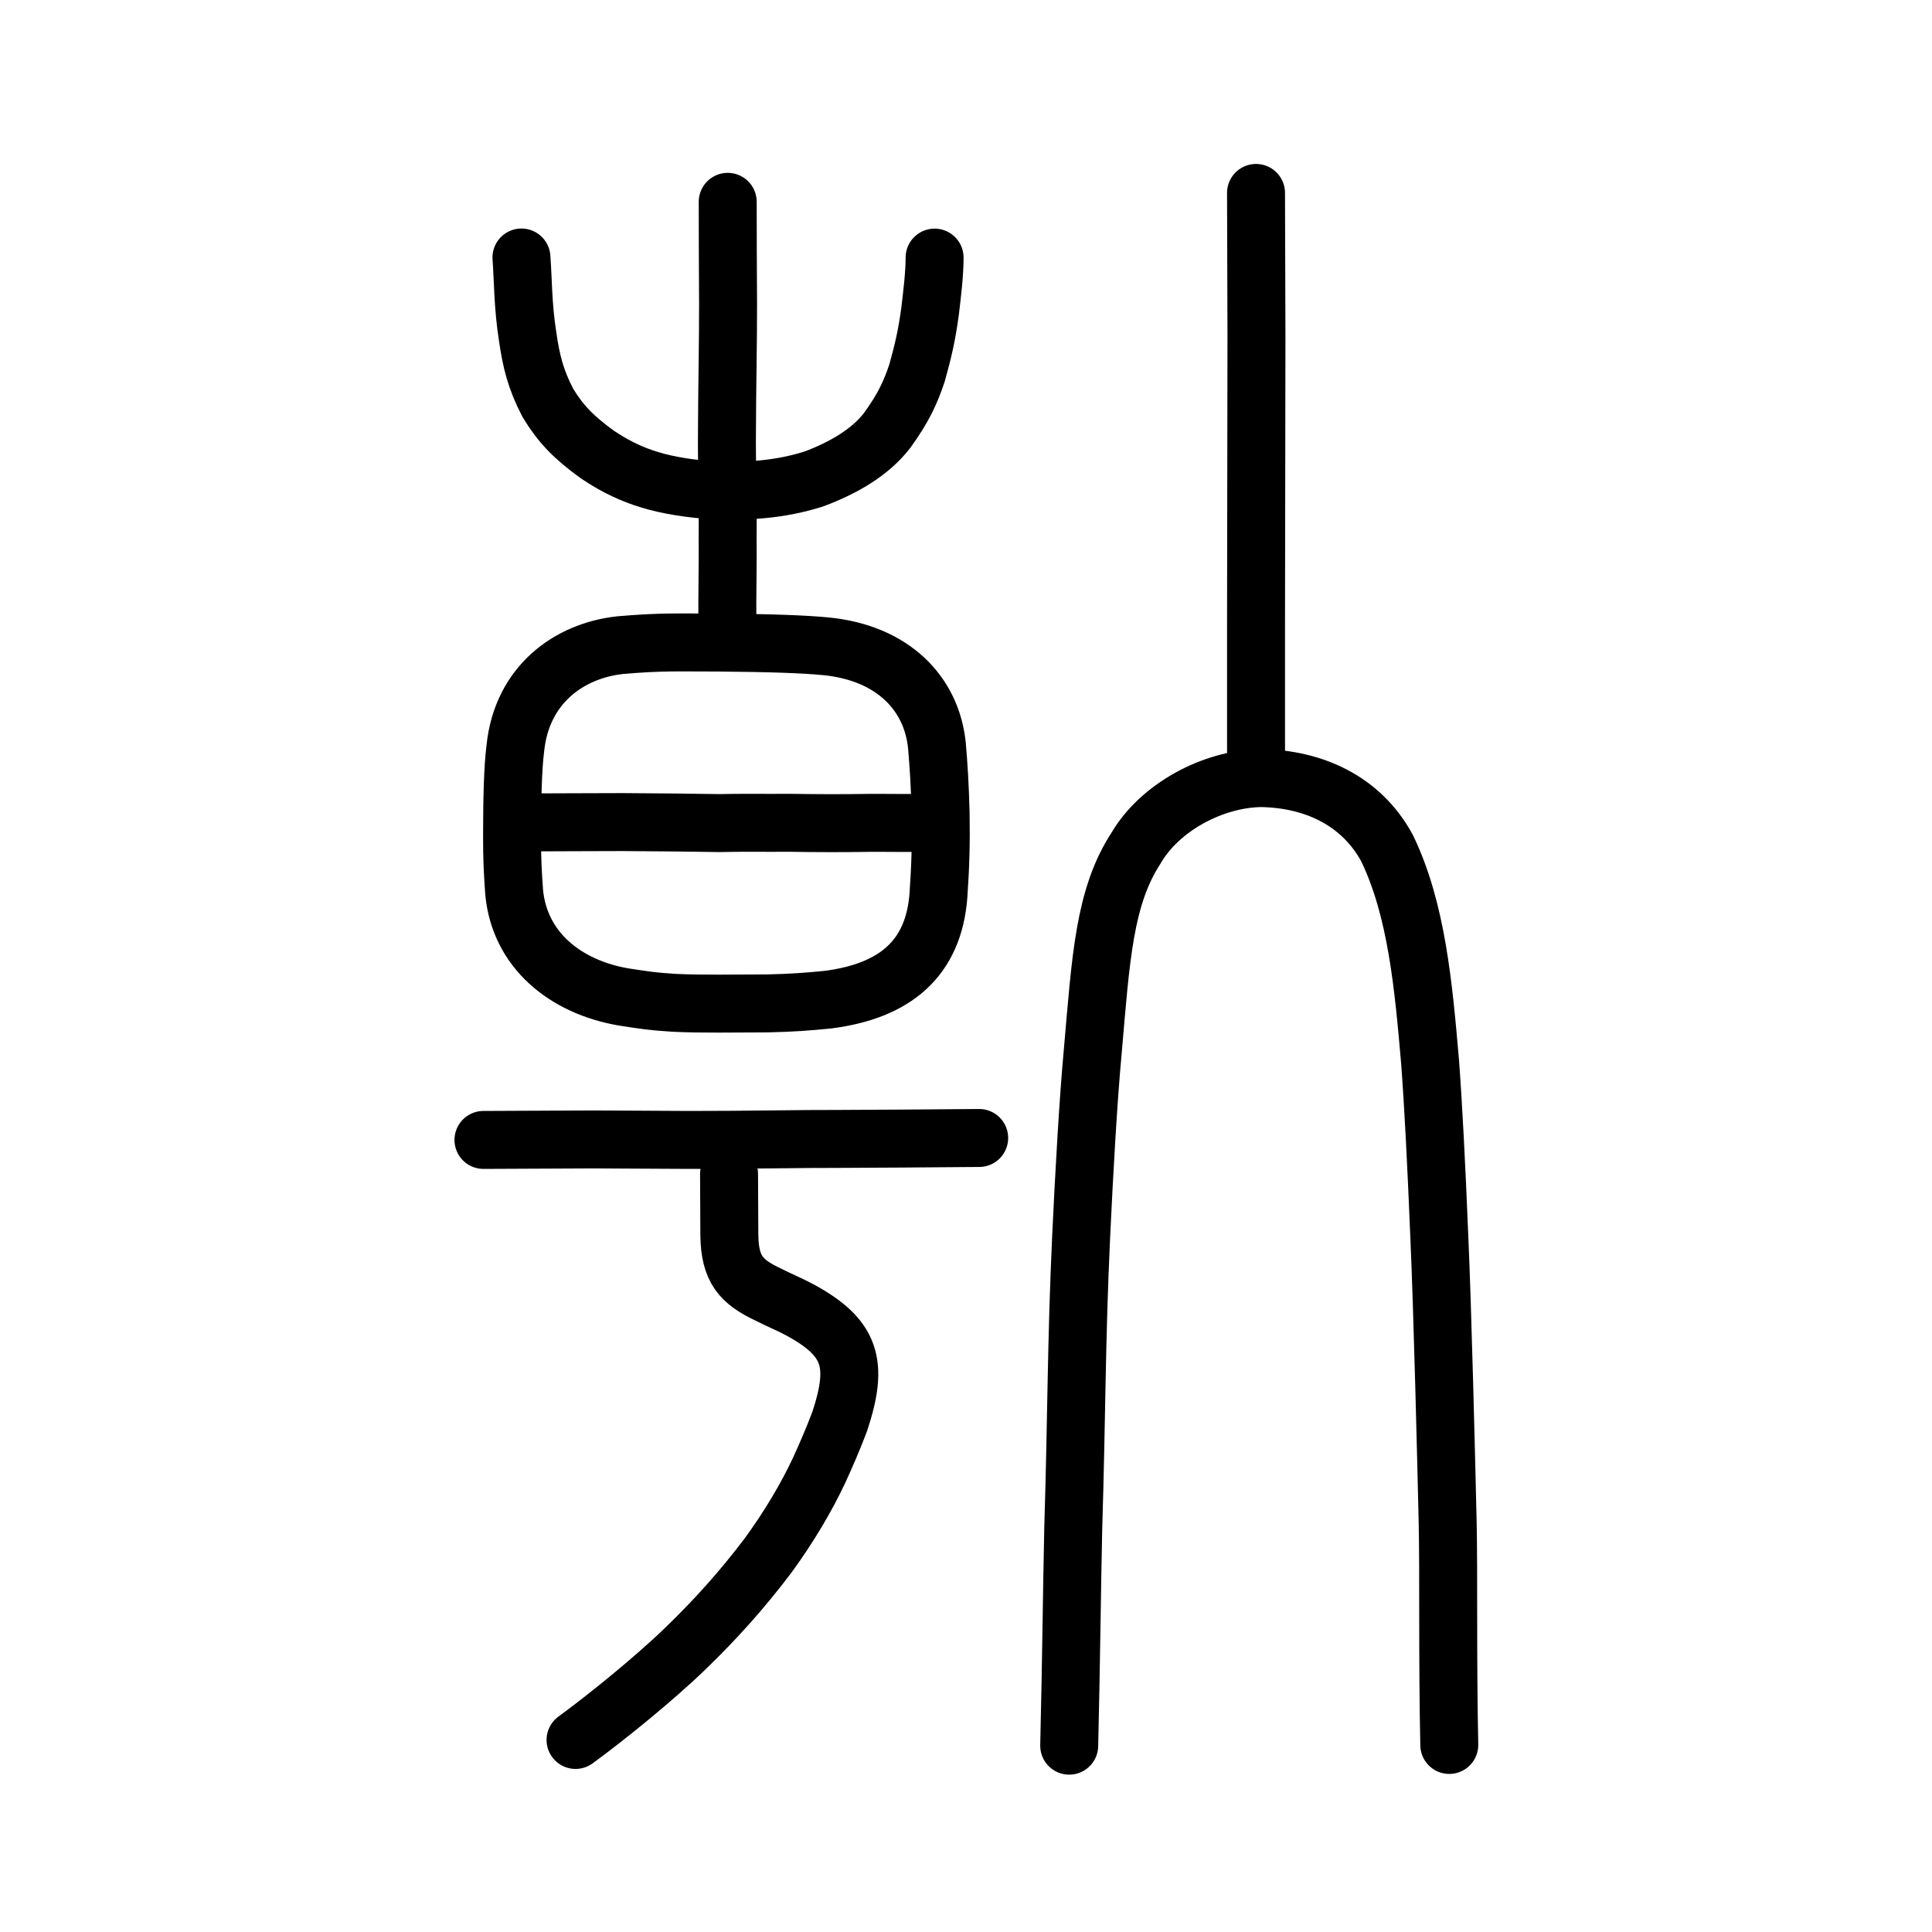
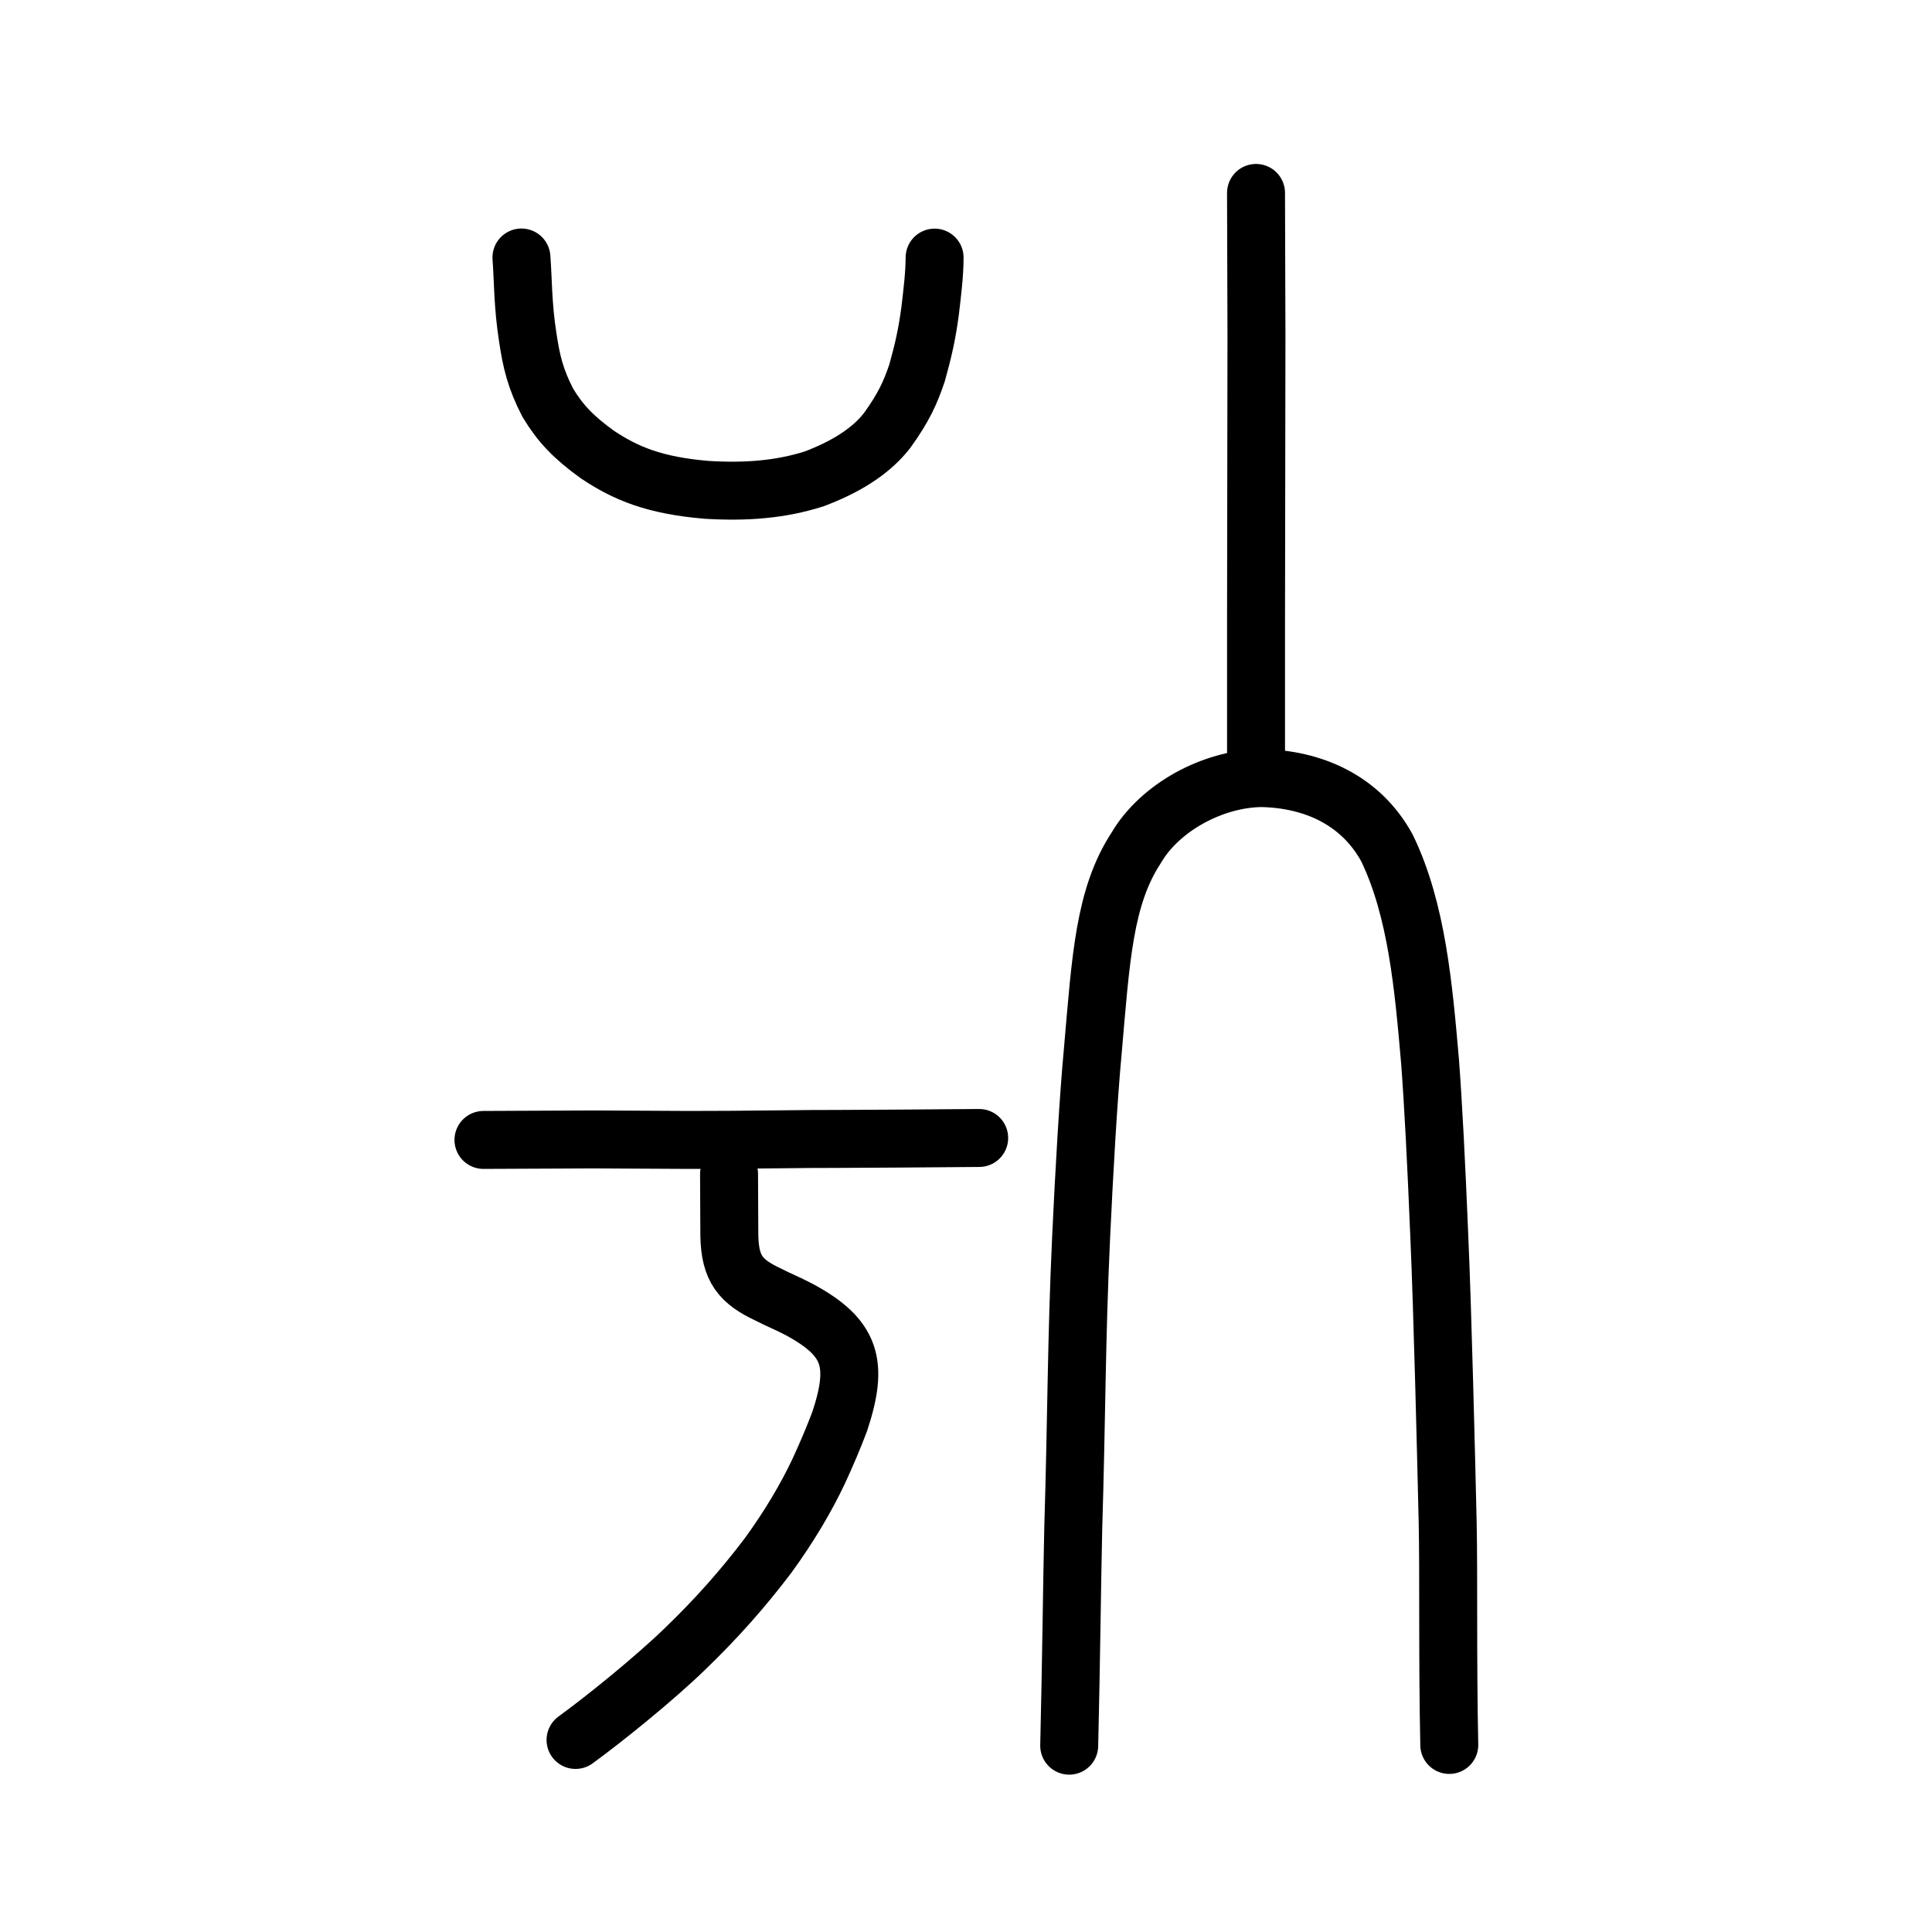
<svg xmlns="http://www.w3.org/2000/svg" xmlns:ns1="http://www.inkscape.org/namespaces/inkscape" xmlns:ns2="http://sodipodi.sourceforge.net/DTD/sodipodi-0.dtd" width="200px" height="200px" viewBox="0 0 200 200" version="1.1" id="SVGRoot" ns1:version="0.92.3 (2405546, 2018-03-11)" ns2:docname="501dss.svg">
  <ns2:namedview id="base" pagecolor="#ffffff" bordercolor="#666666" borderopacity="1.0" ns1:pageopacity="0.0" ns1:pageshadow="2" ns1:zoom="2.0147493" ns1:cx="171.4186" ns1:cy="63.79814" ns1:document-units="px" ns1:current-layer="layer1" showgrid="true" ns1:window-width="1108" ns1:window-height="899" ns1:window-x="772" ns1:window-y="112" ns1:window-maximized="0" showguides="false" ns1:snap-global="false">
    <ns1:grid type="xygrid" id="grid6085" />
  </ns2:namedview>
  <defs id="defs5523" />
  <g id="layer1" ns1:groupmode="layer" ns1:label="レイヤー 1">
    <path style="opacity:1;vector-effect:none;fill:none;fill-opacity:1;stroke:#000000;stroke-width:6;stroke-linecap:round;stroke-linejoin:miter;stroke-miterlimit:4;stroke-dasharray:none;stroke-dashoffset:0;stroke-opacity:1" d="m 130.023,19.972 0.045,14.692 -0.022,15.408 -0.022,14.333 v 14.333" id="path6087" ns1:connector-curvature="0" ns2:nodetypes="ccccc" />
    <path style="opacity:1;vector-effect:none;fill:none;fill-opacity:1;stroke:#000000;stroke-width:6;stroke-linecap:round;stroke-linejoin:round;stroke-miterlimit:4;stroke-dasharray:none;stroke-dashoffset:0;stroke-opacity:1" d="m 110.684,180.711 c 0.211,-8.814 0.285,-16.622 0.418,-22.482 0.361,-11.801 0.311,-19.309 0.818,-30.216 0.295,-6.35 0.747,-14.341 1.206,-19.22 0.837,-9.589 1.17,-15.968 4.514,-21.056 2.392,-4.083 7.81,-7.119 12.919,-7.191 5.305,0.093 10.276,2.231 13.016,7.229 3.101,6.402 3.793,14.414 4.462,22.098 0.338,4.465 0.651,10.594 0.955,18.015 0.35,7.904 0.717,23.104 0.87,29.694 0.113,5.251 -0.021,14.178 0.167,23.053" id="path6755-6" ns1:connector-curvature="0" ns2:nodetypes="ccccccccccc" />
-     <path style="opacity:1;vector-effect:none;fill:none;fill-opacity:1;stroke:#000000;stroke-width:6;stroke-linecap:round;stroke-linejoin:round;stroke-miterlimit:4;stroke-dasharray:none;stroke-dashoffset:0;stroke-opacity:1" d="m 75.296,64.388 c -0.029,-2.498 0.063,-5.991 0.028,-8.746 0.045,-4.04 -0.106,-7.74 -0.068,-11.101 0.007,-4.005 0.125,-9.423 0.113,-13.054 -0.025,-3.761 -0.035,-7.789 -0.036,-10.593" id="path828" ns1:connector-curvature="0" ns2:nodetypes="ccccc" />
    <path style="opacity:1;vector-effect:none;fill:none;fill-opacity:1;stroke:#000000;stroke-width:6;stroke-linecap:round;stroke-linejoin:round;stroke-miterlimit:4;stroke-dasharray:none;stroke-dashoffset:0;stroke-opacity:1" d="m 53.98,26.657 c 0.173,2.286 0.138,5.008 0.644,8.197 0.366,2.522 0.804,4.377 2.088,6.846 1.297,2.142 2.633,3.546 5.099,5.333 2.98,2.001 5.986,3.227 11.354,3.677 4.104,0.248 7.646,-0.039 11.089,-1.127 3.107,-1.167 5.825,-2.761 7.568,-5.005 1.738,-2.401 2.434,-3.961 3.111,-5.978 0.639,-2.295 1.023,-3.937 1.354,-6.428 0.229,-1.935 0.458,-3.794 0.462,-5.504" id="path6755-5-5" ns1:connector-curvature="0" ns2:nodetypes="cccccccccc" />
-     <path style="opacity:1;vector-effect:none;fill:none;fill-opacity:1;stroke:#000000;stroke-width:6;stroke-linecap:round;stroke-linejoin:round;stroke-miterlimit:4;stroke-dasharray:none;stroke-dashoffset:0;stroke-opacity:1" d="m 53.224,92.34 c -0.142,-1.956 -0.222,-3.479 -0.215,-5.727 0.002,-3.894 0.079,-7.12 0.34,-9.168 0.679,-6.553 5.537,-10.082 10.855,-10.66 4.288,-0.368 5.728,-0.269 10.203,-0.269 5.477,0.05 8.747,0.165 11.098,0.388 6.956,0.688 10.942,4.901 11.484,10.265 0.181,2.135 0.304,3.997 0.382,6.968 0.057,3.071 -0.017,5.565 -0.223,8.534 -0.489,6.564 -4.502,9.926 -11.453,10.814 -2.092,0.206 -3.647,0.328 -6.206,0.385 -3.239,0.005 -6.962,0.081 -9.718,-0.061 -2.303,-0.142 -3.054,-0.274 -5.208,-0.604 -6.093,-1.047 -10.791,-4.902 -11.339,-10.864 z" id="path7385-0" ns1:connector-curvature="0" ns2:nodetypes="ccccccccccccccc" />
-     <path style="fill:none;stroke:#000000;stroke-width:6;stroke-linecap:round;stroke-linejoin:round;stroke-miterlimit:4;stroke-dasharray:none;stroke-opacity:1" d="m 54.101,85.137 c 3.45,-0.004 7.59,-0.037 10.361,-0.035 3.951,0.015 7.2,0.063 10.023,0.104 1.935,-0.058 4.969,-0.01 7.22,-0.031 2.955,0.044 5.364,0.056 8.251,0.008 1.538,-0.014 4.005,0.032 5.694,0.001" id="path4568-4" ns1:connector-curvature="0" ns2:nodetypes="cccccc" />
    <path style="opacity:1;vector-effect:none;fill:none;fill-opacity:1;stroke:#000000;stroke-width:6;stroke-linecap:round;stroke-linejoin:round;stroke-miterlimit:4;stroke-dasharray:none;stroke-dashoffset:0;stroke-opacity:1" d="m 50.048,118.005 11.444,-0.052 9.818,0.052 c 5.199,0.012 12.88,-0.127 15.404,-0.104 1.88,-0.002 11.059,-0.064 14.65,-0.098" id="path834-9-6-9" ns1:connector-curvature="0" ns2:nodetypes="ccccc" />
    <path style="opacity:1;vector-effect:none;fill:none;fill-opacity:1;stroke:#000000;stroke-width:6;stroke-linecap:round;stroke-linejoin:round;stroke-miterlimit:4;stroke-dasharray:none;stroke-dashoffset:0;stroke-opacity:1" d="m 75.471,121.533 c 0.016,1.817 0.014,4.498 0.03,6.351 0.057,3.505 1.2,4.808 4.058,6.144 1.156,0.596 1.837,0.834 3.172,1.531 5.424,2.924 6.163,5.621 4.196,11.587 -0.661,1.748 -1.399,3.476 -2.155,5.108 -1.276,2.722 -3.088,5.798 -5.277,8.793 -2.674,3.53 -5.387,6.559 -8.573,9.636 -3.137,3.042 -8.18,7.131 -11.342,9.436" id="path823" ns1:connector-curvature="0" ns2:nodetypes="ccccccccc" />
  </g>
</svg>